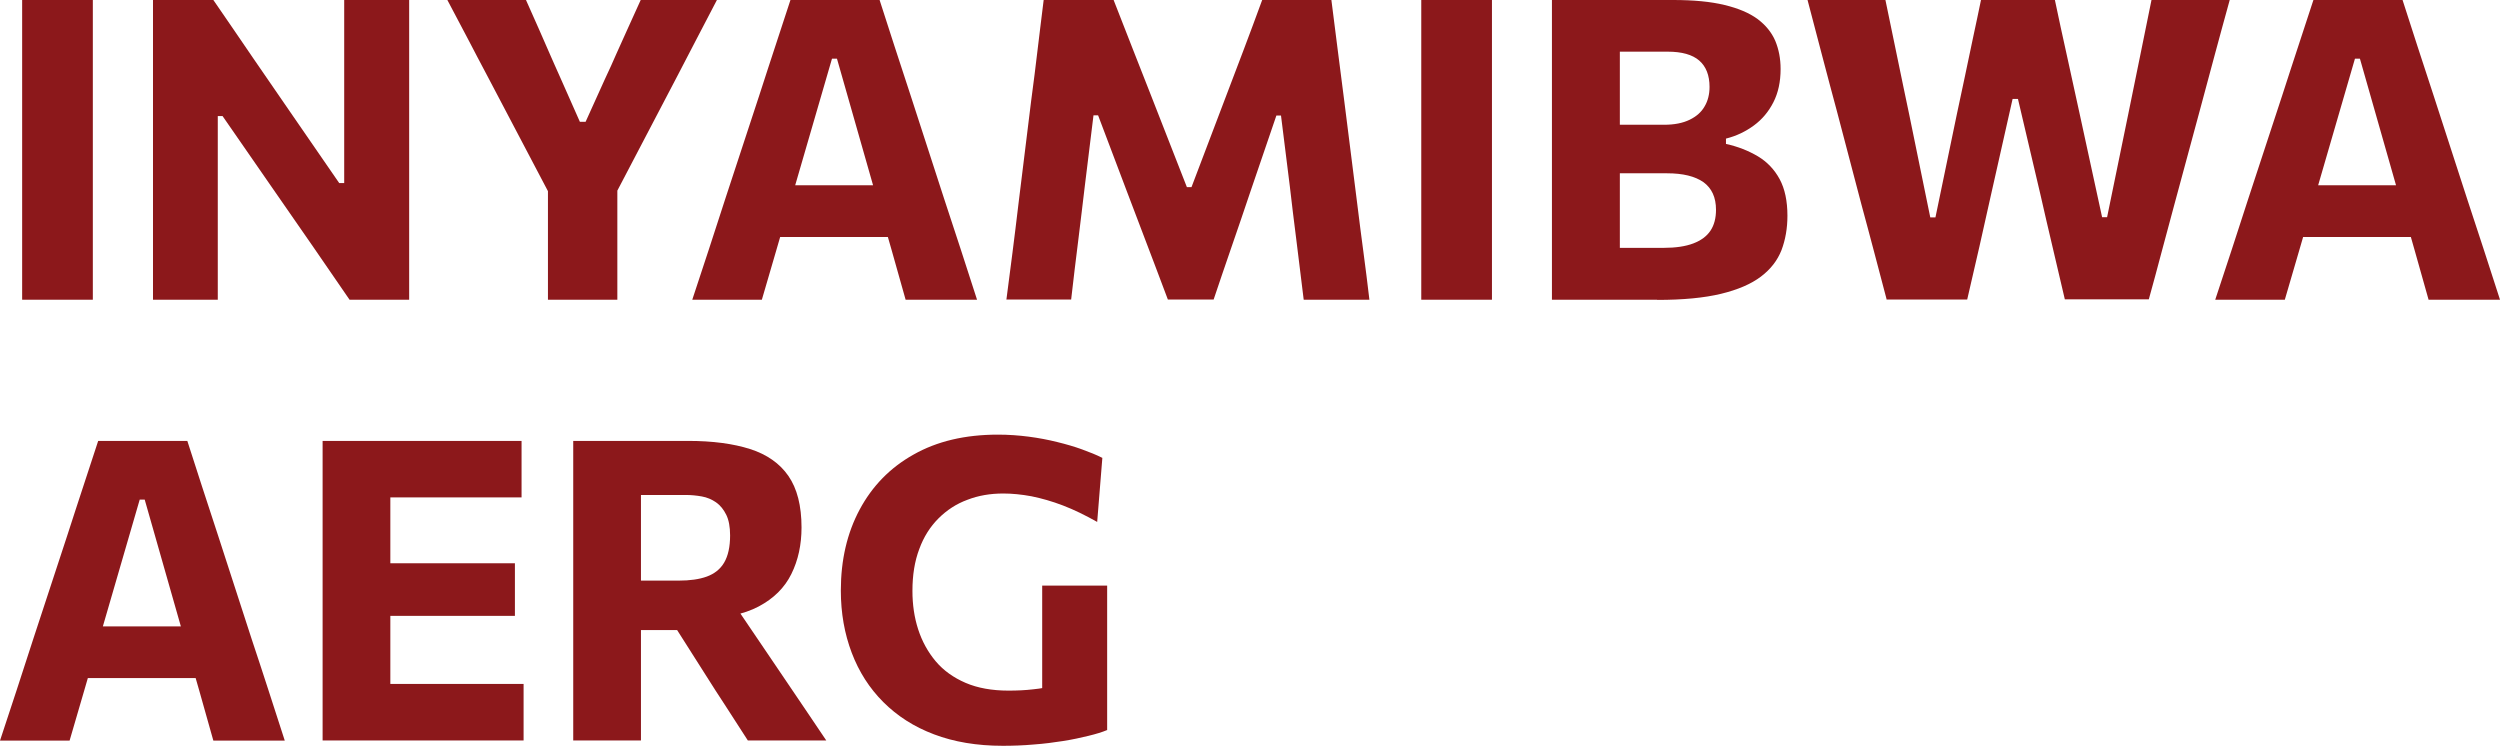
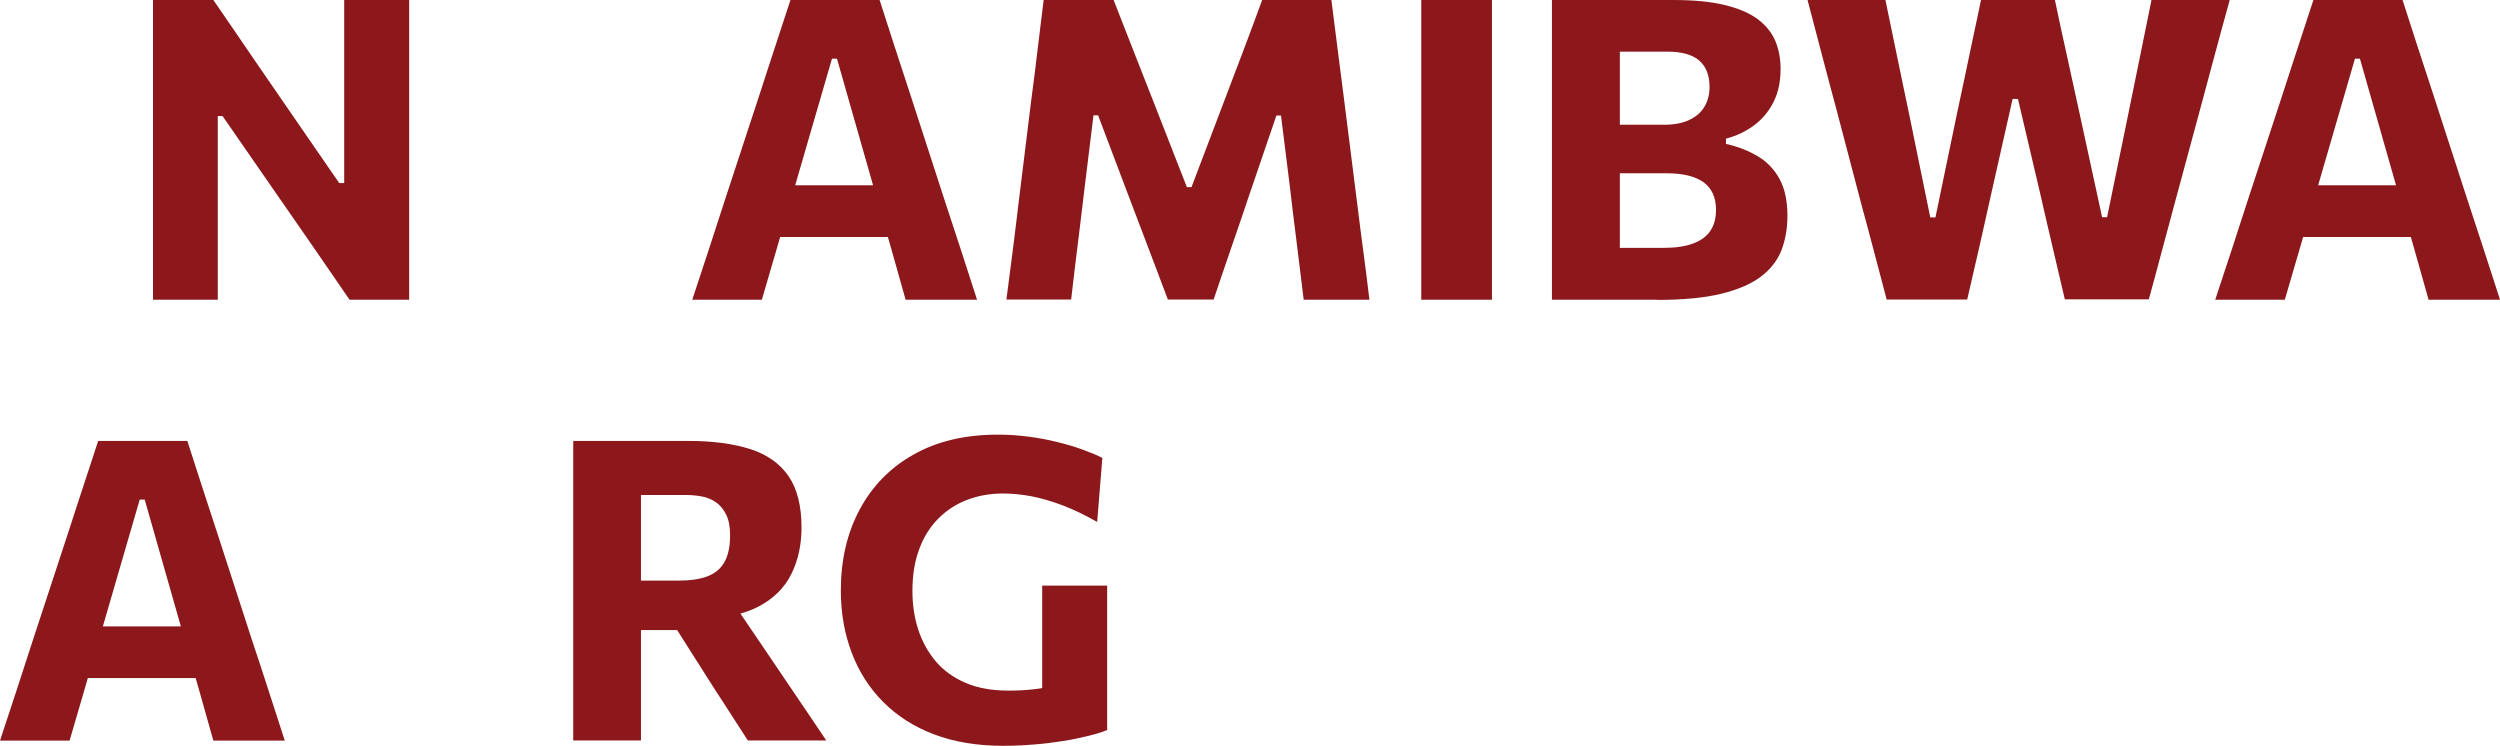
<svg xmlns="http://www.w3.org/2000/svg" id="Layer_1" viewBox="0 0 135.46 40.41">
  <defs>
    <style>
      .cls-1 {
        fill: #8c181b;
      }
    </style>
  </defs>
  <g>
-     <path class="cls-1" d="M1.2,16.24V0h3.83v16.24H1.2Z" />
    <path class="cls-1" d="M8.29,16.24V0h3.27c.76,1.11,1.48,2.15,2.15,3.14.68.98,1.35,1.97,2.03,2.95l2.64,3.83h.27V0h3.52v16.24h-3.23c-.62-.91-1.28-1.86-1.96-2.85-.68-.99-1.43-2.07-2.24-3.23l-2.68-3.87h-.26v9.95h-3.51Z" />
-     <path class="cls-1" d="M29.77,10.51l-3.35-6.37c-.37-.69-.71-1.35-1.04-1.98s-.71-1.35-1.14-2.16h4.26c.28.63.52,1.17.72,1.62.2.45.39.88.56,1.28.18.4.37.85.59,1.33l1.05,2.37h.31l1.04-2.3c.24-.51.45-.97.63-1.39.19-.42.38-.85.59-1.31.21-.46.45-.99.73-1.61h4.13c-.36.7-.73,1.4-1.09,2.09s-.72,1.38-1.06,2.04l-3.34,6.38h-3.58ZM29.69,16.24V7.36h3.76v8.88h-3.76Z" />
    <path class="cls-1" d="M37.51,16.24c.29-.87.59-1.79.91-2.76.31-.96.61-1.88.89-2.74l1.83-5.57c.33-1.01.62-1.92.89-2.73.27-.81.53-1.62.8-2.44h4.83c.27.85.54,1.68.8,2.48s.56,1.7.88,2.69l1.81,5.58c.3.9.6,1.82.91,2.77s.6,1.86.88,2.72h-3.87c-.24-.87-.49-1.75-.75-2.66-.26-.91-.51-1.77-.74-2.58l-2.23-7.82h-.27l-2.25,7.74c-.24.84-.5,1.73-.77,2.65-.27.92-.53,1.81-.78,2.67h-3.76ZM41.43,12.84l.4-2.8h7.25l.32,2.8h-7.97Z" />
    <path class="cls-1" d="M54.53,16.24c.11-.85.22-1.7.33-2.55s.22-1.77.34-2.77l.67-5.44c.13-.98.25-1.91.35-2.78s.22-1.77.33-2.7h3.79c.36.93.71,1.81,1.04,2.66s.66,1.69.99,2.52l1.94,4.96h.25l1.88-4.95c.32-.84.64-1.68.95-2.5.31-.83.65-1.72,1-2.69h3.75c.11.91.23,1.8.34,2.68.11.87.23,1.81.36,2.81l.69,5.47c.12.99.24,1.9.35,2.73.11.83.22,1.69.32,2.55h-3.56c-.14-1.14-.27-2.22-.4-3.25-.13-1.03-.25-1.99-.35-2.88l-.48-3.85h-.25l-1.41,4.13c-.34,1.02-.69,2.03-1.03,3.02-.34,1-.67,1.94-.96,2.82h-2.48c-.21-.57-.44-1.18-.69-1.83-.25-.65-.5-1.32-.76-2s-.51-1.35-.76-2l-1.57-4.15h-.25l-.47,3.83c-.11.9-.22,1.87-.35,2.9-.13,1.03-.26,2.11-.39,3.25h-3.5Z" />
    <path class="cls-1" d="M77.01,16.24V0h3.83v16.24h-3.83Z" />
    <path class="cls-1" d="M89.8,16.24h-5.71V0h6.57c1.11,0,2.04.09,2.78.27.75.18,1.34.43,1.79.76.44.33.76.72.96,1.18.19.46.29.96.29,1.53,0,.69-.13,1.29-.39,1.8s-.61.93-1.06,1.26c-.45.33-.95.57-1.51.71v.29c.65.14,1.22.37,1.73.67.5.3.9.72,1.18,1.24.28.52.42,1.18.42,1.98,0,.68-.11,1.3-.32,1.86-.22.56-.59,1.04-1.12,1.44-.53.4-1.25.71-2.16.93-.91.22-2.06.33-3.45.33ZM87.77,13.43h2.37c.65,0,1.19-.08,1.61-.24s.73-.39.93-.69.3-.68.3-1.13c0-.68-.23-1.17-.68-1.5-.46-.32-1.11-.48-1.97-.48h-3.44v-2.63h3.28c.55,0,1.01-.09,1.38-.27s.64-.42.81-.72c.18-.3.27-.66.27-1.06,0-.63-.19-1.11-.56-1.43-.37-.32-.94-.48-1.7-.48h-2.6v10.64Z" />
    <path class="cls-1" d="M102.23,16.24c-.21-.8-.44-1.66-.68-2.58s-.47-1.76-.68-2.54l-1.34-5.1c-.24-.9-.51-1.89-.79-2.97-.28-1.07-.55-2.09-.8-3.05h4.22c.21,1,.42,2.04.65,3.14.23,1.1.44,2.14.65,3.12l1.13,5.52h.28l1.16-5.59c.14-.64.28-1.31.43-2.02s.3-1.42.45-2.14c.15-.71.3-1.39.43-2.04h4c.21,1,.43,2.03.67,3.1.23,1.07.46,2.11.68,3.11l1.21,5.57h.27l1.15-5.6c.2-.96.41-1.99.63-3.09s.43-2.13.63-3.1h4.24c-.27.96-.54,1.98-.83,3.04-.28,1.06-.55,2.04-.79,2.94l-1.39,5.14c-.22.8-.45,1.66-.69,2.57s-.47,1.76-.69,2.55h-4.55c-.21-.91-.44-1.87-.67-2.86s-.46-1.95-.66-2.85l-1.21-5.15h-.29l-1.16,5.15c-.2.9-.41,1.85-.64,2.86s-.45,1.96-.66,2.86h-4.34Z" />
    <path class="cls-1" d="M120.03,16.24c.29-.87.59-1.79.91-2.76.31-.96.61-1.88.89-2.74l1.83-5.57c.33-1.01.62-1.92.89-2.73.27-.81.53-1.62.8-2.44h4.83c.27.85.54,1.68.8,2.48s.56,1.7.88,2.69l1.81,5.58c.3.9.6,1.82.91,2.77.31.95.6,1.86.88,2.72h-3.87c-.24-.87-.49-1.75-.75-2.66s-.5-1.77-.74-2.58l-2.23-7.82h-.27l-2.25,7.74c-.24.84-.5,1.73-.77,2.65-.27.92-.53,1.81-.78,2.67h-3.76ZM123.95,12.84l.4-2.8h7.25l.32,2.8h-7.97Z" />
  </g>
  <g>
    <path class="cls-1" d="M0,40.13c.29-.87.59-1.79.91-2.76.31-.96.61-1.88.89-2.74l1.83-5.57c.33-1.01.62-1.92.89-2.73.27-.81.53-1.62.8-2.44h4.83c.27.85.54,1.68.8,2.48s.56,1.7.88,2.69l1.81,5.58c.3.89.6,1.82.91,2.77.31.95.6,1.86.88,2.72h-3.87c-.24-.87-.49-1.75-.75-2.66-.26-.91-.51-1.77-.74-2.58l-2.23-7.82h-.27l-2.25,7.74c-.24.84-.5,1.72-.77,2.65-.27.92-.53,1.81-.78,2.67H0ZM3.92,36.74l.4-2.8h7.25l.32,2.8H3.92Z" />
-     <path class="cls-1" d="M17.48,40.13v-16.24h10.78v3.06h-8.9l1.79-2.47v15.05l-1.55-2.47h8.77v3.06h-10.89ZM20.29,33.37v-2.85h7.61v2.85h-7.61Z" />
    <path class="cls-1" d="M31.06,40.13v-16.24h6.23c1.32,0,2.44.15,3.35.44.91.29,1.61.78,2.08,1.46.47.68.71,1.61.71,2.79,0,.93-.18,1.77-.55,2.52s-.96,1.33-1.77,1.76c-.81.43-1.88.65-3.19.65l1.45-1.37,2.21,3.26c.34.5.71,1.04,1.09,1.61.39.57.76,1.13,1.13,1.67.37.54.69,1.02.97,1.44h-4.25c-.41-.64-.8-1.25-1.18-1.83-.38-.58-.75-1.15-1.1-1.71l-2.63-4.14,2.22,1.7h-3.77v-2.68h2.71c.61,0,1.12-.07,1.53-.22.41-.15.73-.4.94-.76.21-.36.32-.85.32-1.47,0-.46-.07-.84-.21-1.12-.14-.28-.32-.51-.55-.67-.23-.16-.49-.27-.77-.32s-.57-.08-.86-.08h-5.1l2.66-2.35v15.65h-3.68Z" />
    <path class="cls-1" d="M54.33,40.41c-1.4,0-2.64-.21-3.72-.62-1.09-.41-2-1-2.75-1.75s-1.32-1.64-1.71-2.67-.59-2.15-.59-3.37c0-1.66.34-3.12,1.02-4.39.68-1.27,1.65-2.27,2.92-2.98,1.27-.72,2.79-1.08,4.57-1.08.57,0,1.13.04,1.67.11.54.07,1.06.17,1.54.29.49.12.94.25,1.35.4s.79.3,1.1.46l-.28,3.47c-.64-.36-1.25-.66-1.85-.89-.6-.23-1.17-.39-1.71-.5-.54-.1-1.05-.15-1.53-.15-.7,0-1.35.11-1.94.34-.6.22-1.12.56-1.57,1.01-.45.45-.8,1-1.04,1.66-.25.66-.37,1.41-.37,2.27,0,.74.1,1.43.31,2.08.21.65.53,1.23.95,1.73.42.5.97.89,1.62,1.17s1.43.42,2.32.42c.47,0,.92-.02,1.34-.07.42-.04.83-.12,1.23-.22s.78-.22,1.17-.37c.38-.15.77-.33,1.16-.54l.44,3.34c-.26.11-.59.21-1,.31-.41.1-.86.2-1.37.28s-1.04.15-1.6.19c-.56.05-1.13.07-1.7.07ZM56.47,39.63v-7.9h3.52v7.83l-3.52.07Z" />
  </g>
</svg>